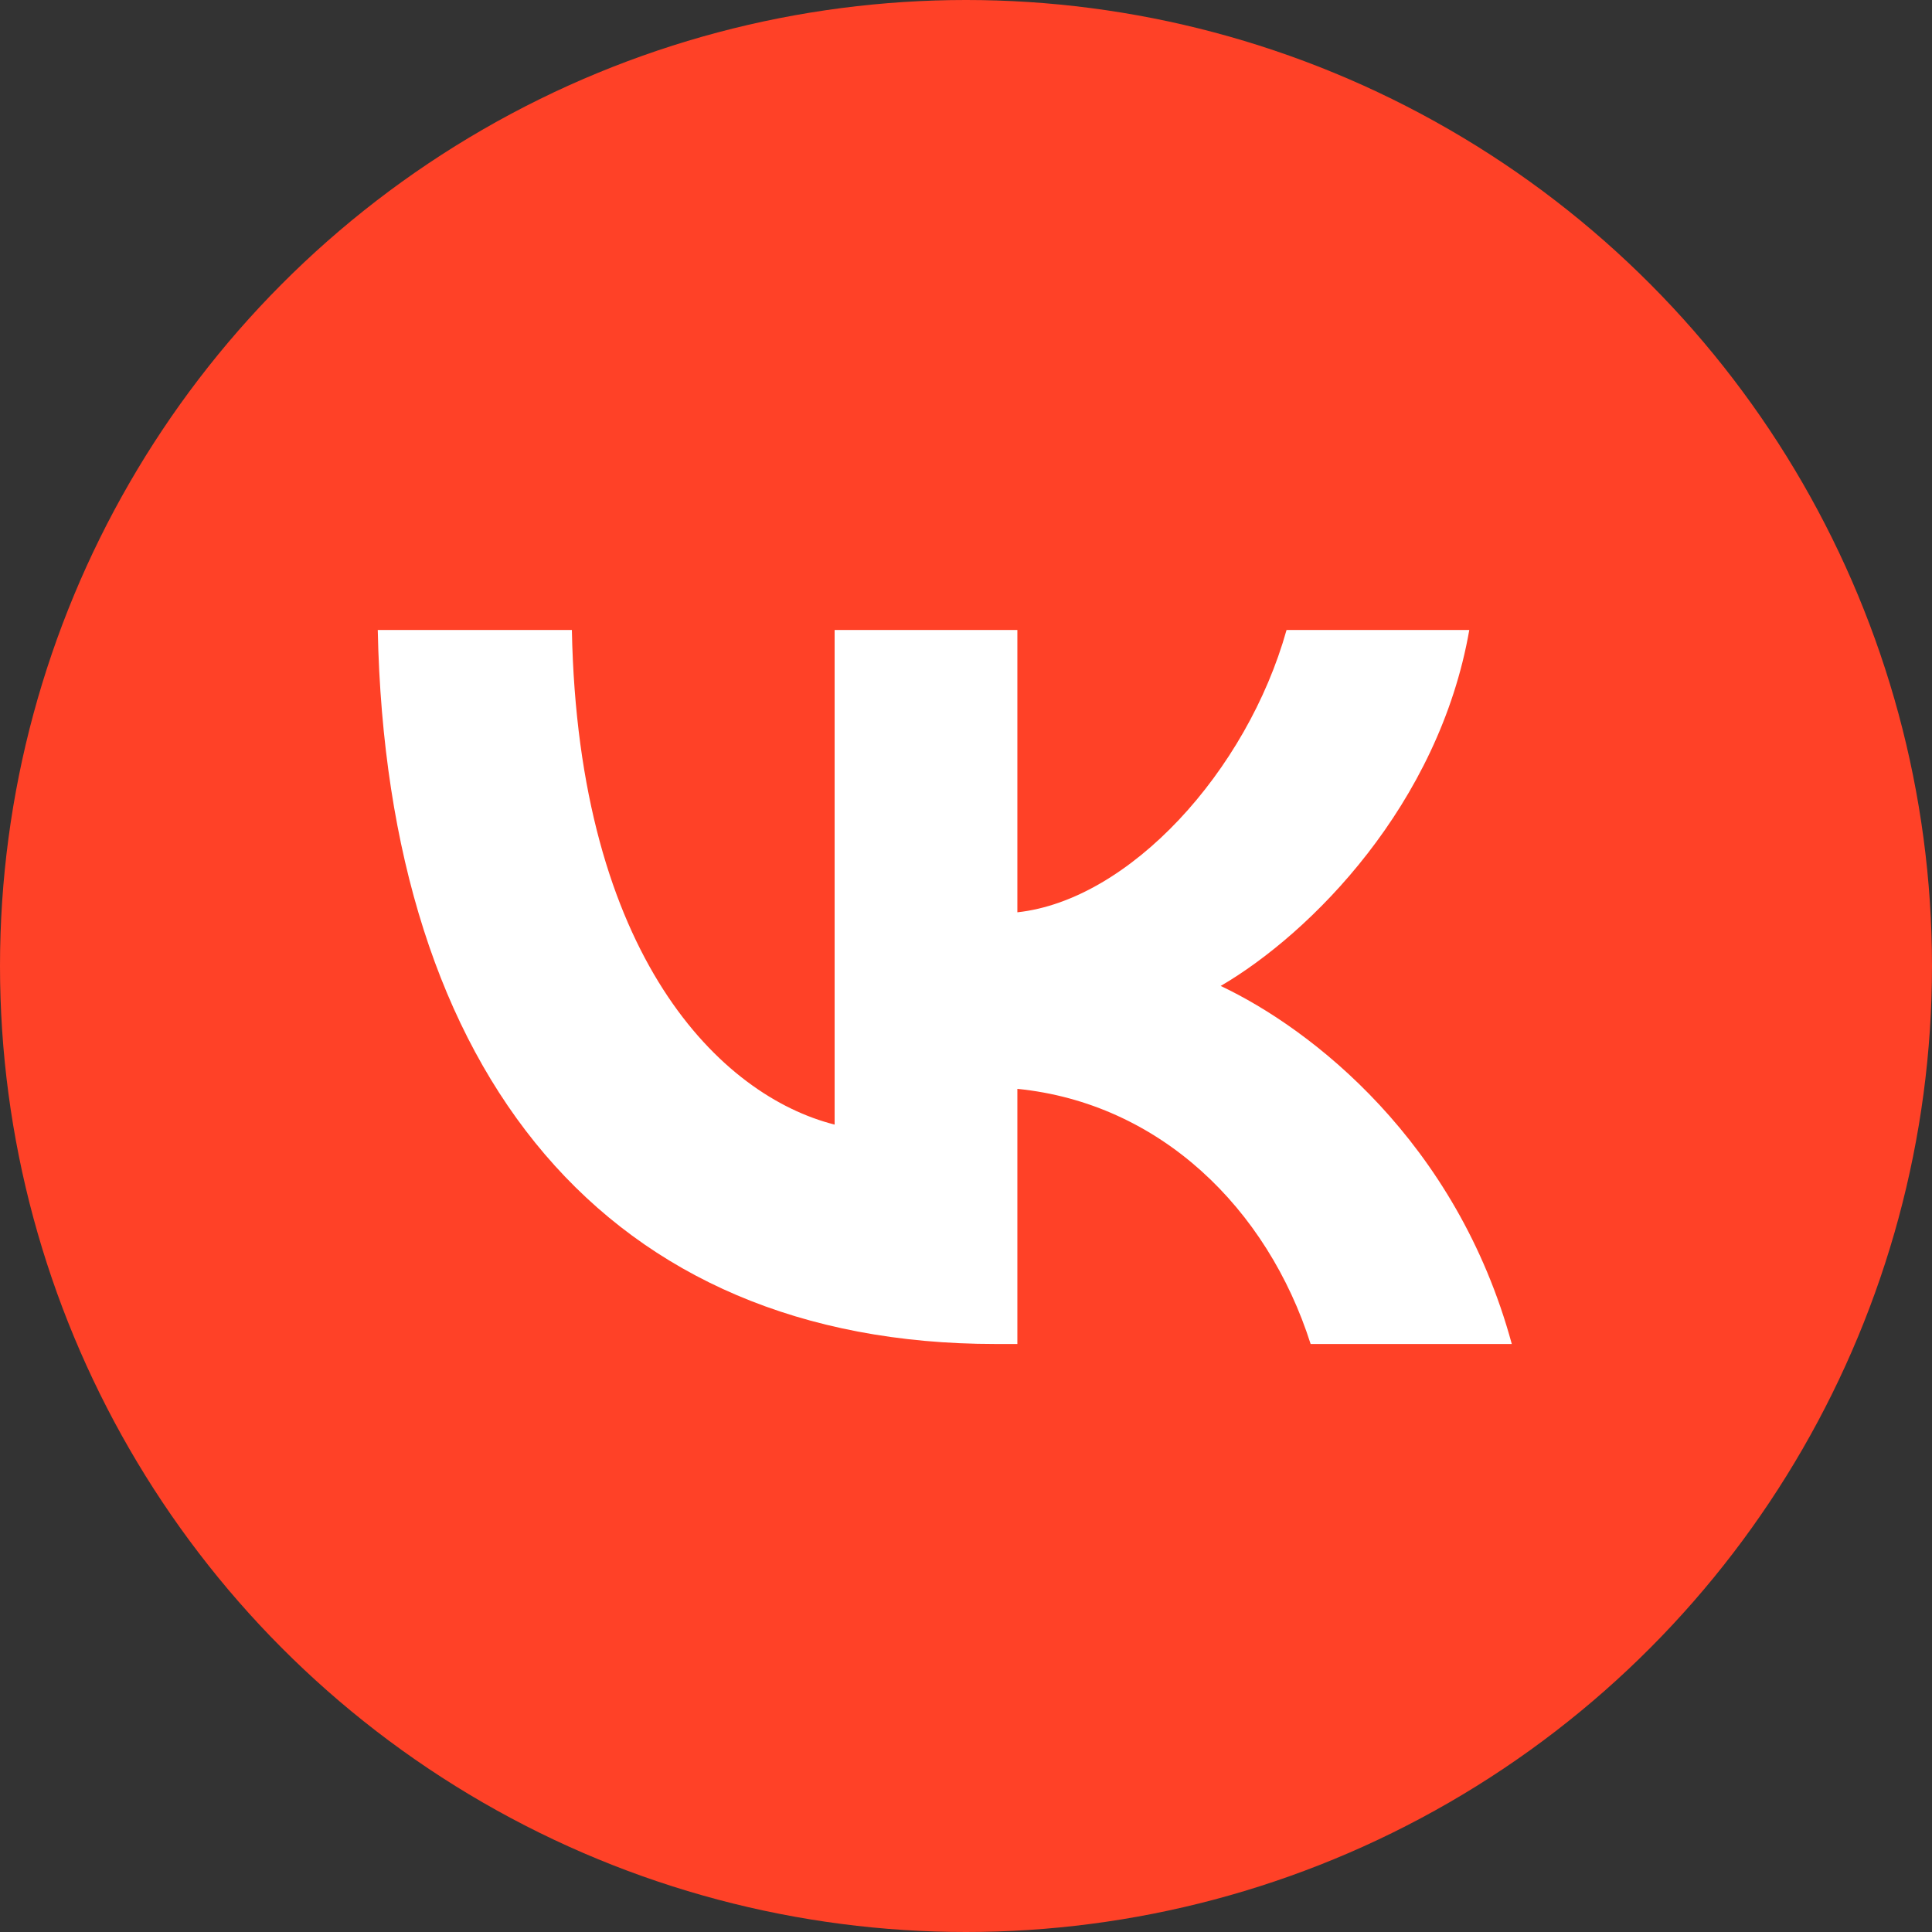
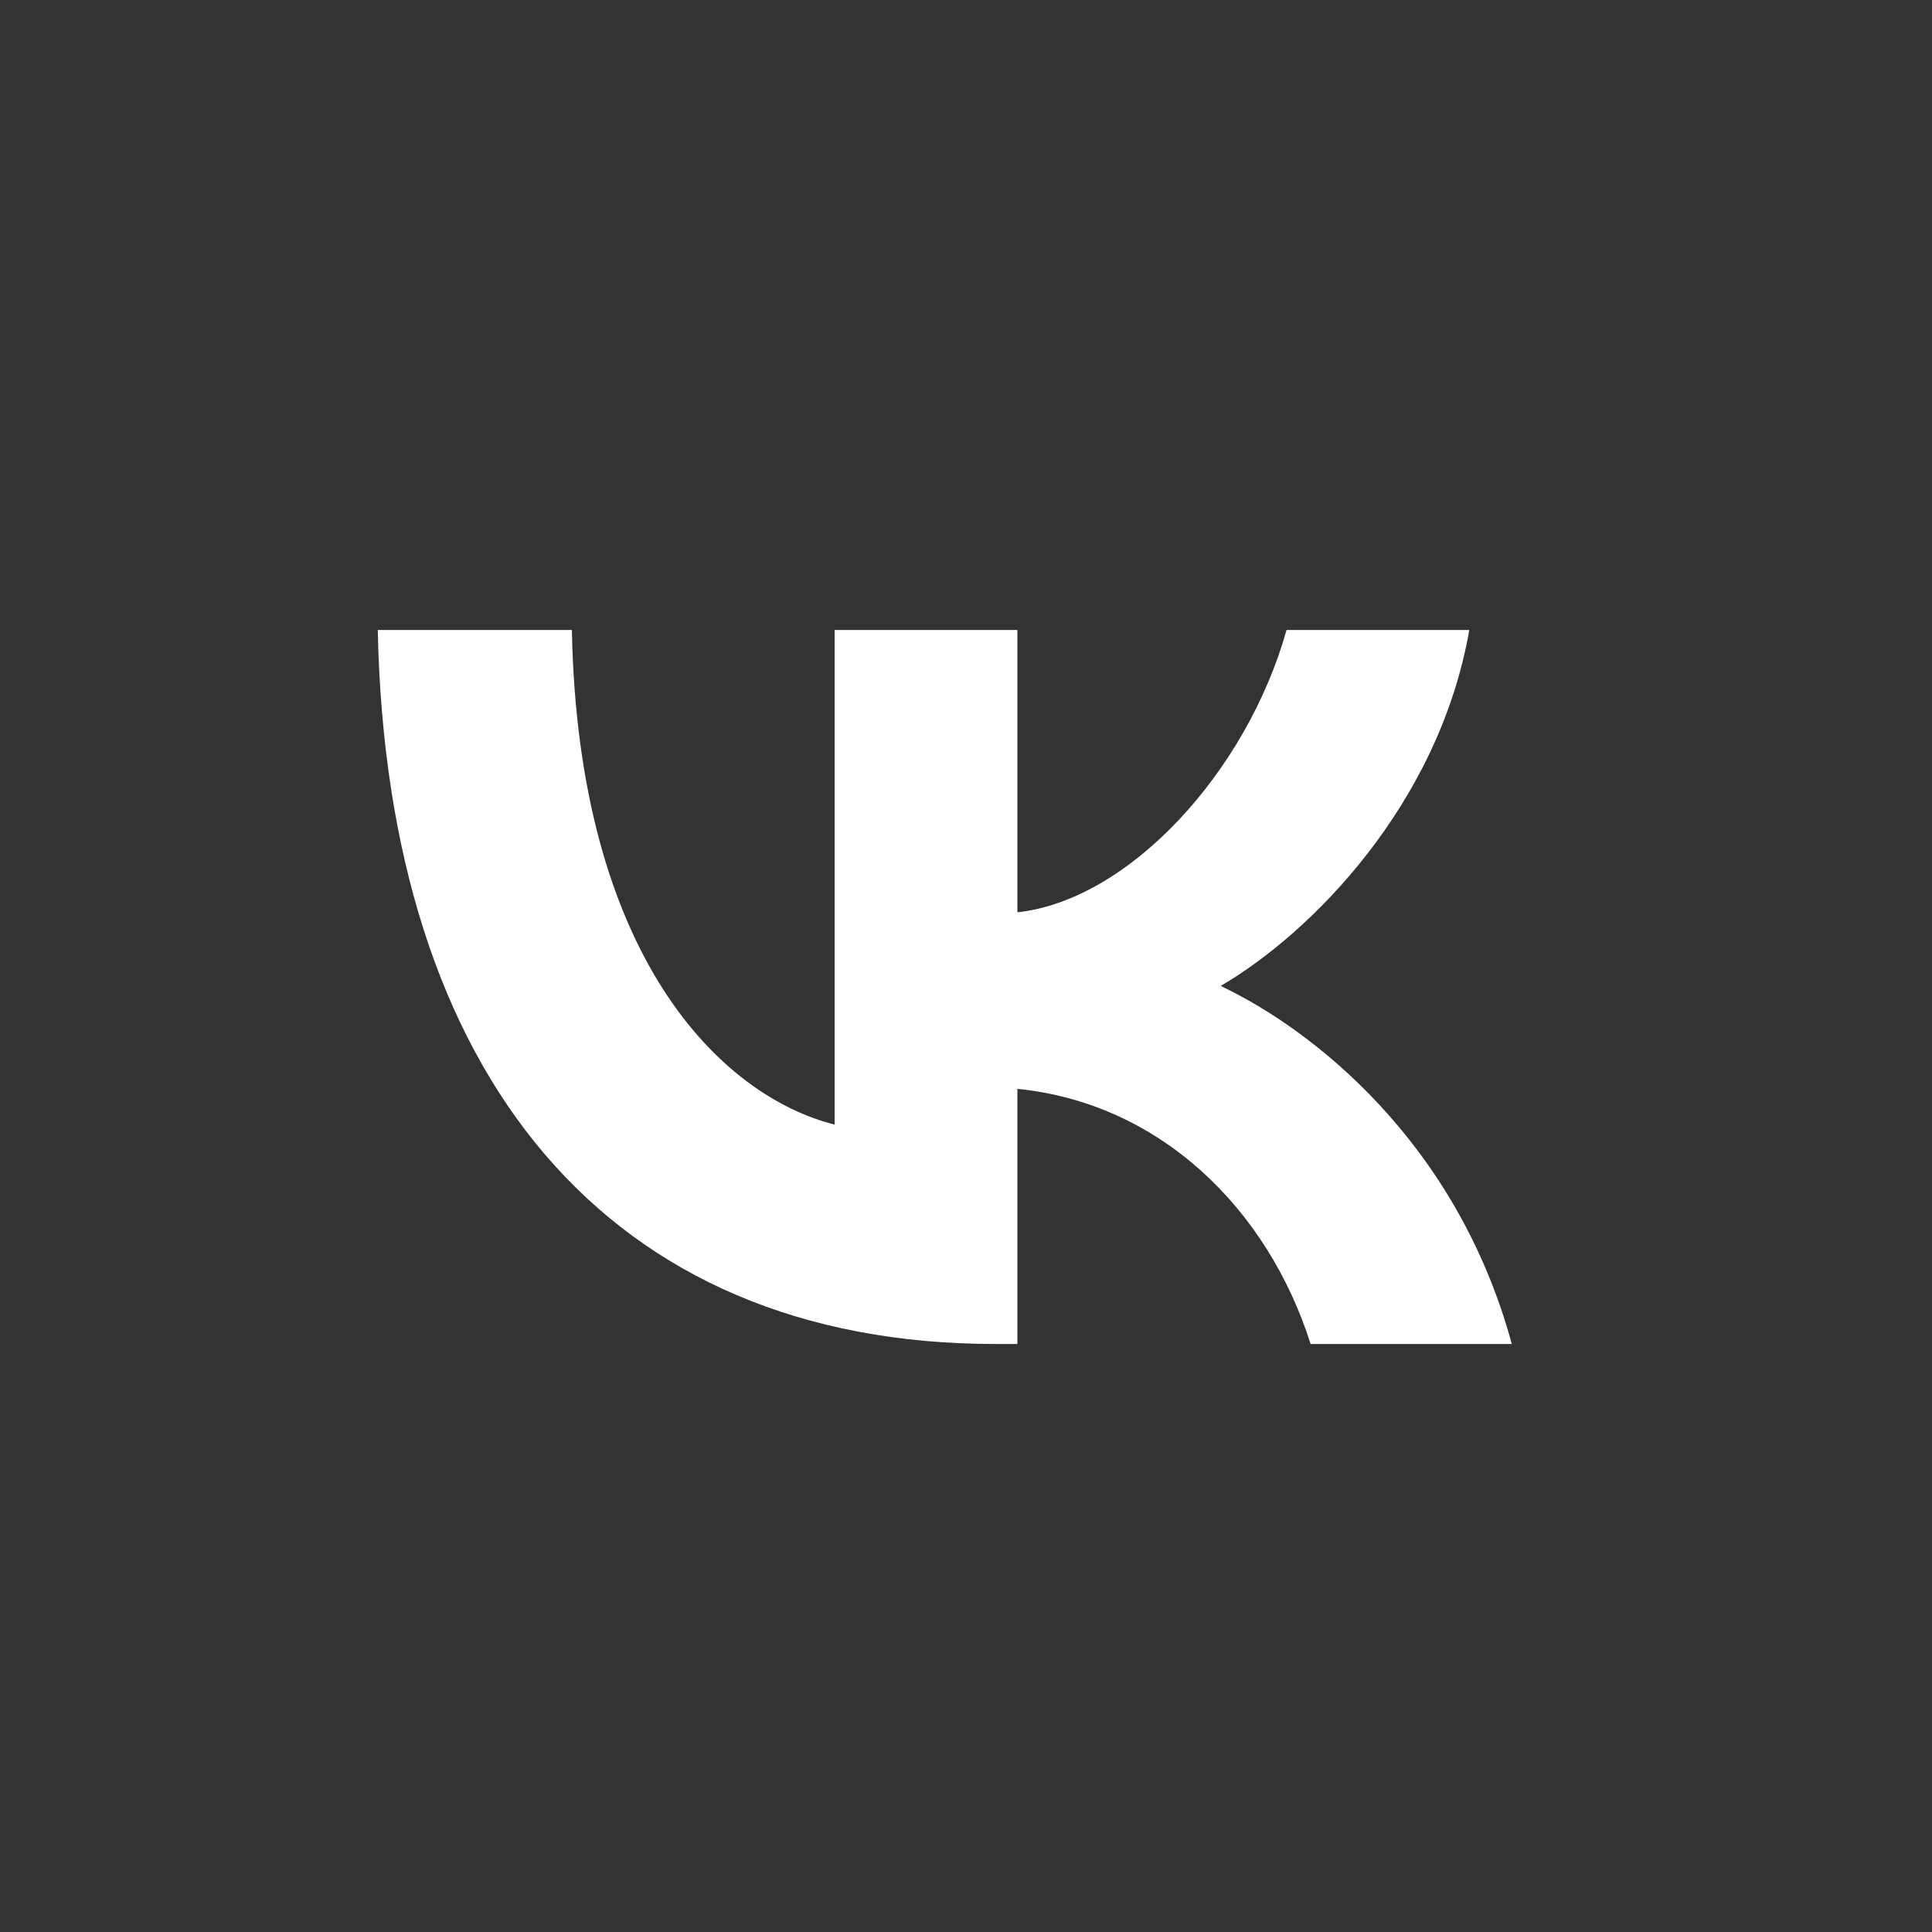
<svg xmlns="http://www.w3.org/2000/svg" width="34" height="34" viewBox="0 0 34 34" fill="none">
  <rect x="0" y="0" width="34" height="34" fill="#333333" stroke="none" />
-   <circle cx="17" cy="17" r="17" fill="#FF4127" />
  <path d="M17.518 23.652C10.7 23.652 6.81 18.936 6.648 11.087H10.064C10.176 16.848 12.694 19.288 14.688 19.791V11.087H17.904V16.055C19.874 15.841 21.943 13.577 22.641 11.087H25.857C25.321 14.156 23.077 16.42 21.482 17.351C23.077 18.105 25.633 20.08 26.605 23.652H23.065C22.304 21.262 20.41 19.413 17.904 19.162V23.652H17.518Z" fill="white" />
</svg>